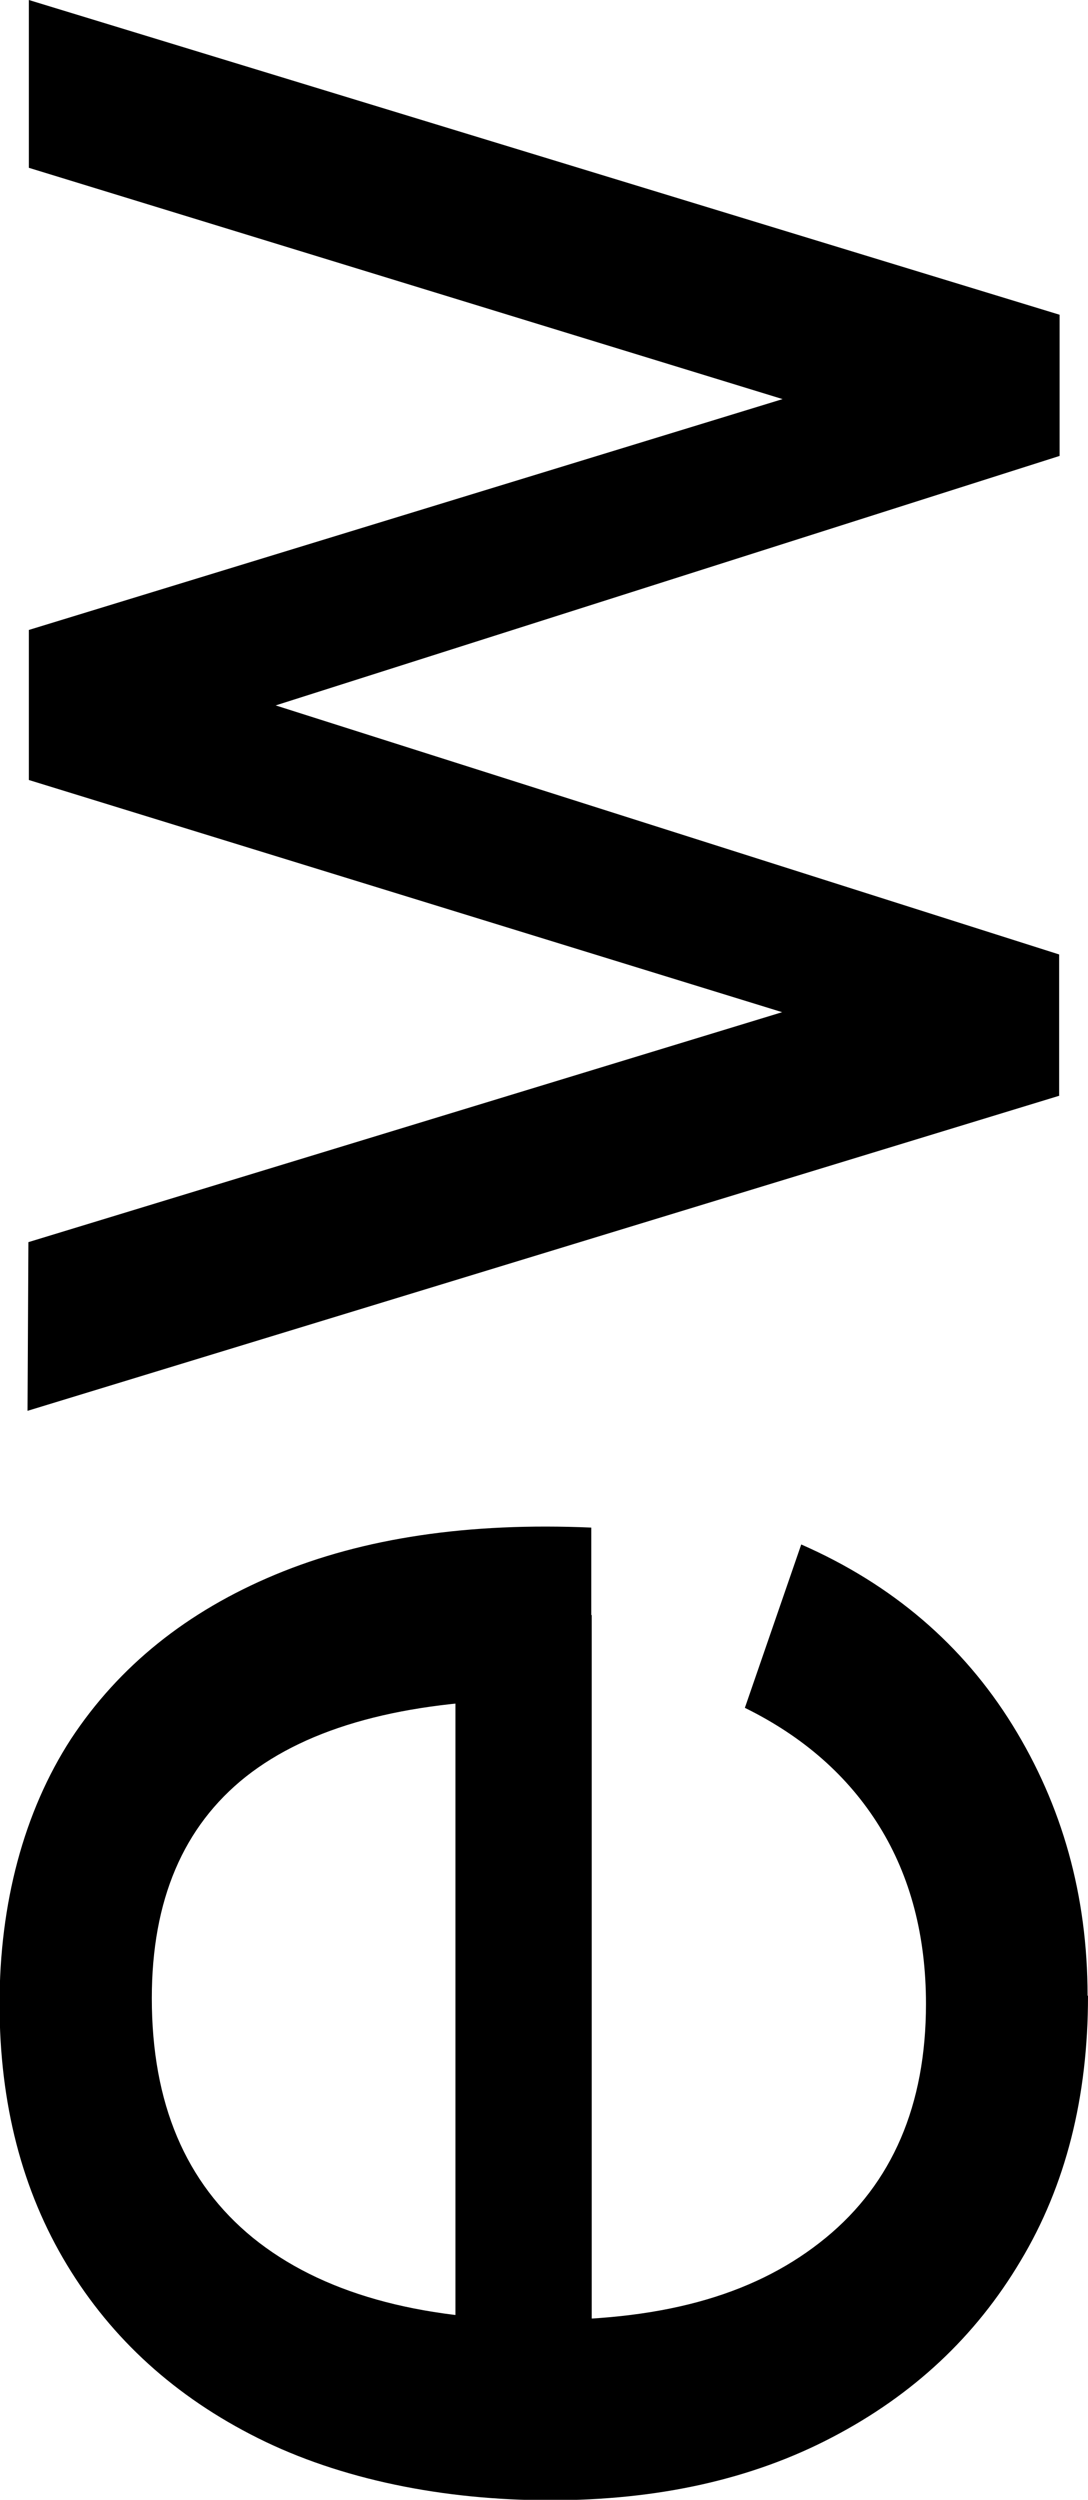
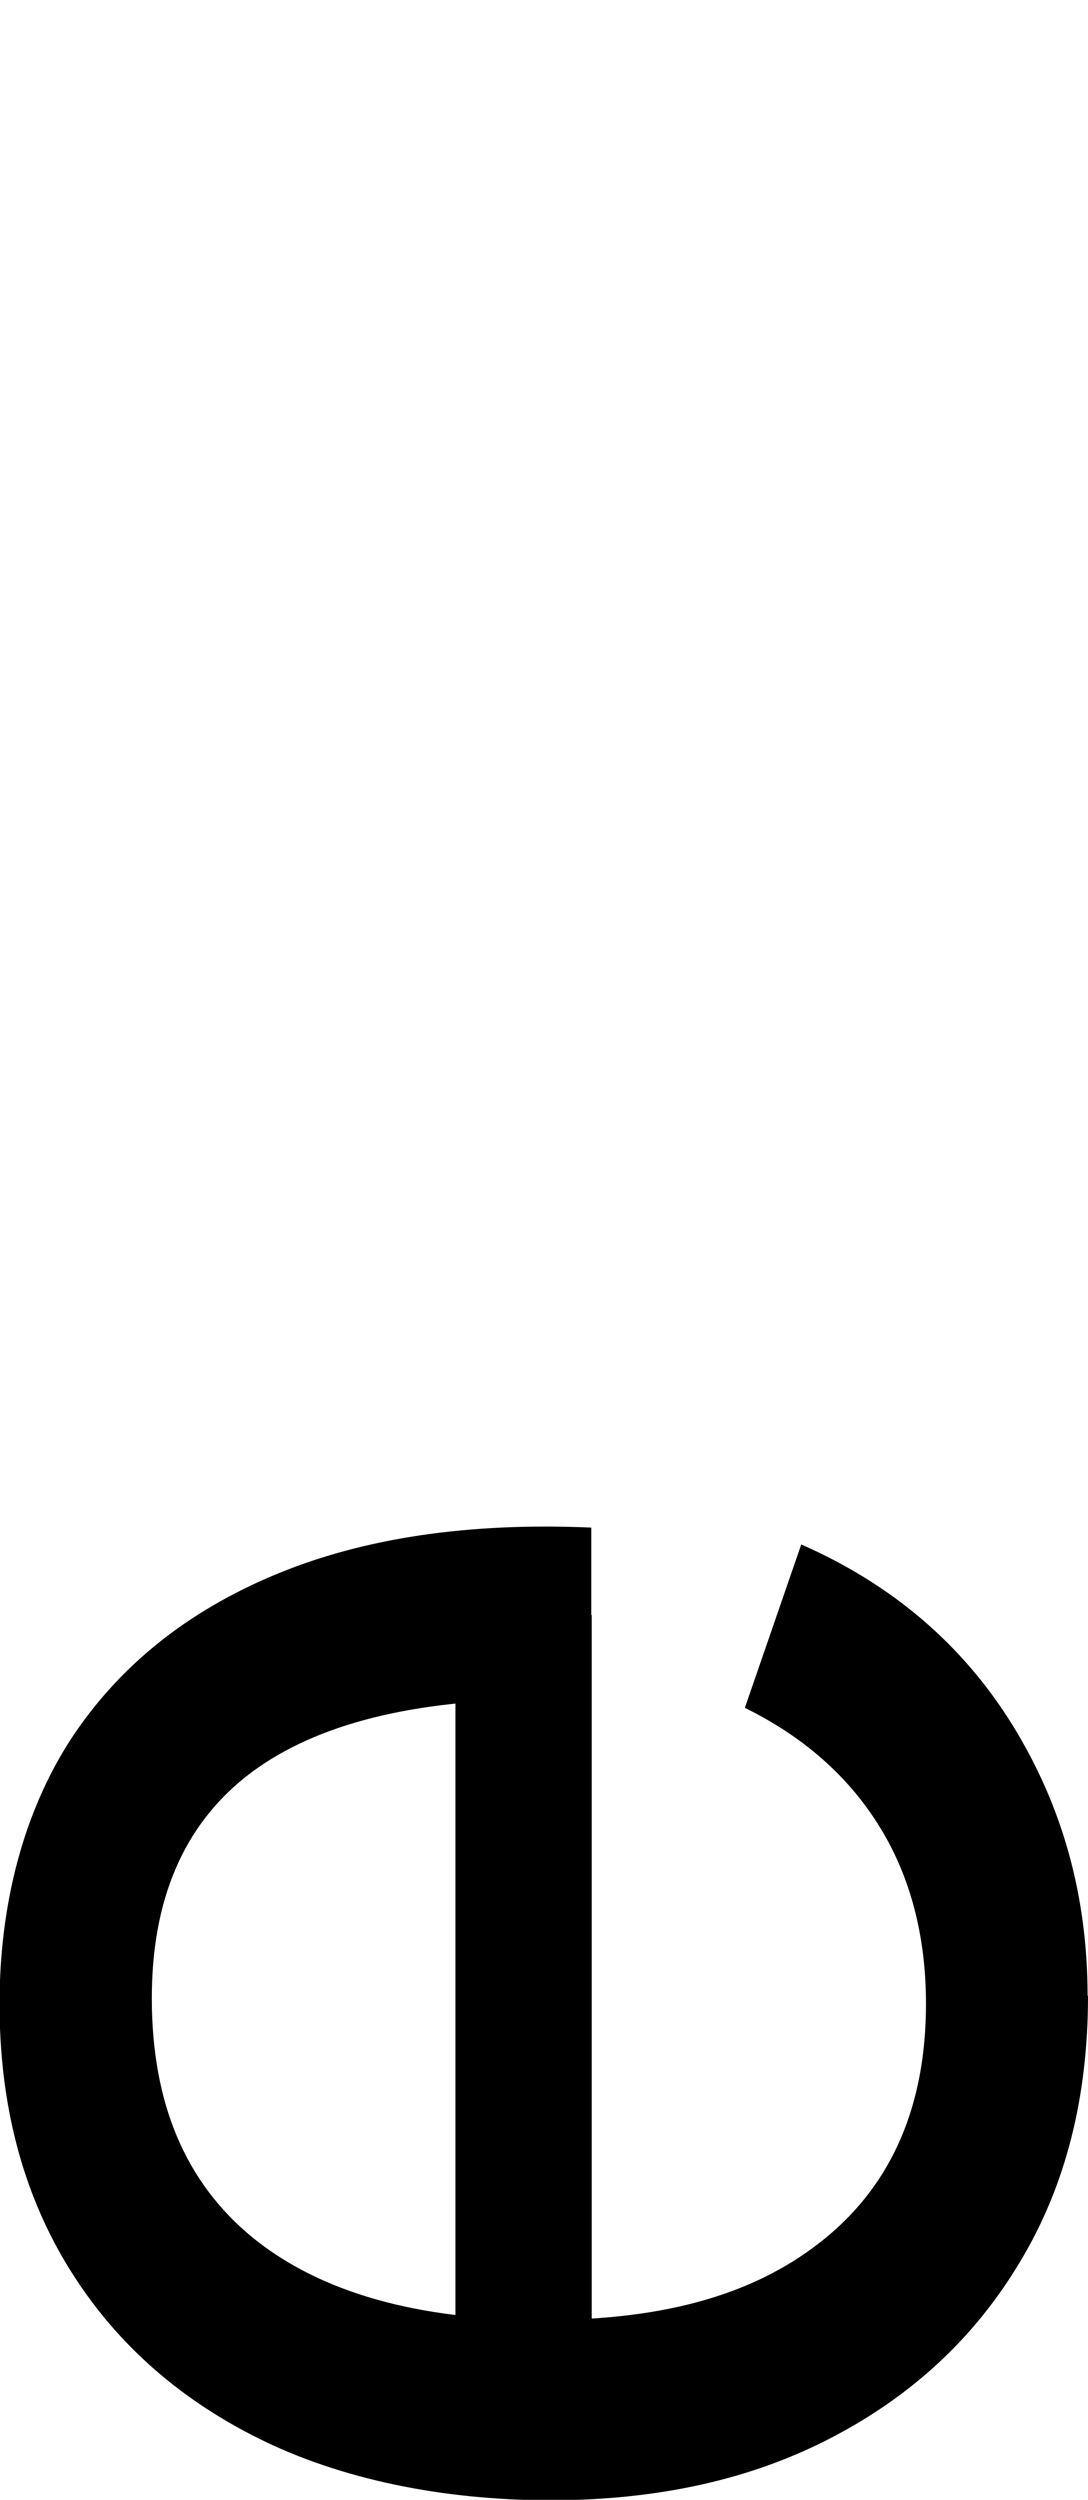
<svg xmlns="http://www.w3.org/2000/svg" id="_レイヤー_2" data-name="レイヤー 2" viewBox="0 0 24.51 56.31">
  <g id="_ローディングアニメーション" data-name="ローディングアニメーション">
    <g>
      <path d="M24.51,44.96c0,2.28-.5,4.27-1.52,5.97-1.01,1.7-2.42,3.02-4.24,3.97-1.81.95-3.93,1.42-6.35,1.42s-4.73-.47-6.59-1.4-3.29-2.23-4.3-3.9c-1.01-1.67-1.52-3.63-1.52-5.88s.54-4.32,1.61-5.97c1.08-1.64,2.61-2.87,4.6-3.7s4.36-1.18,7.12-1.06v3.87h-1.38c-2.85.04-4.98.62-6.4,1.74-1.41,1.12-2.12,2.78-2.12,4.99,0,2.37.76,4.16,2.28,5.4,1.52,1.23,3.7,1.85,6.54,1.85s4.86-.62,6.36-1.85c1.5-1.23,2.26-2.99,2.26-5.27,0-1.53-.35-2.87-1.05-4-.7-1.13-1.71-2.02-3.03-2.67l1.27-3.68c2.05.9,3.64,2.26,4.76,4.07s1.69,3.84,1.69,6.09ZM13.33,53.54h-3.07v-17.16h3.07v17.16Z" />
-       <path d="M23.87,24.68L.62,31.78l.02-3.8,16.98-5.18L.65,17.57v-3.38l16.98-5.2L.65,3.78V0l23.22,7.09v3.18L6.21,15.89l17.65,5.61v3.18Z" />
    </g>
  </g>
</svg>